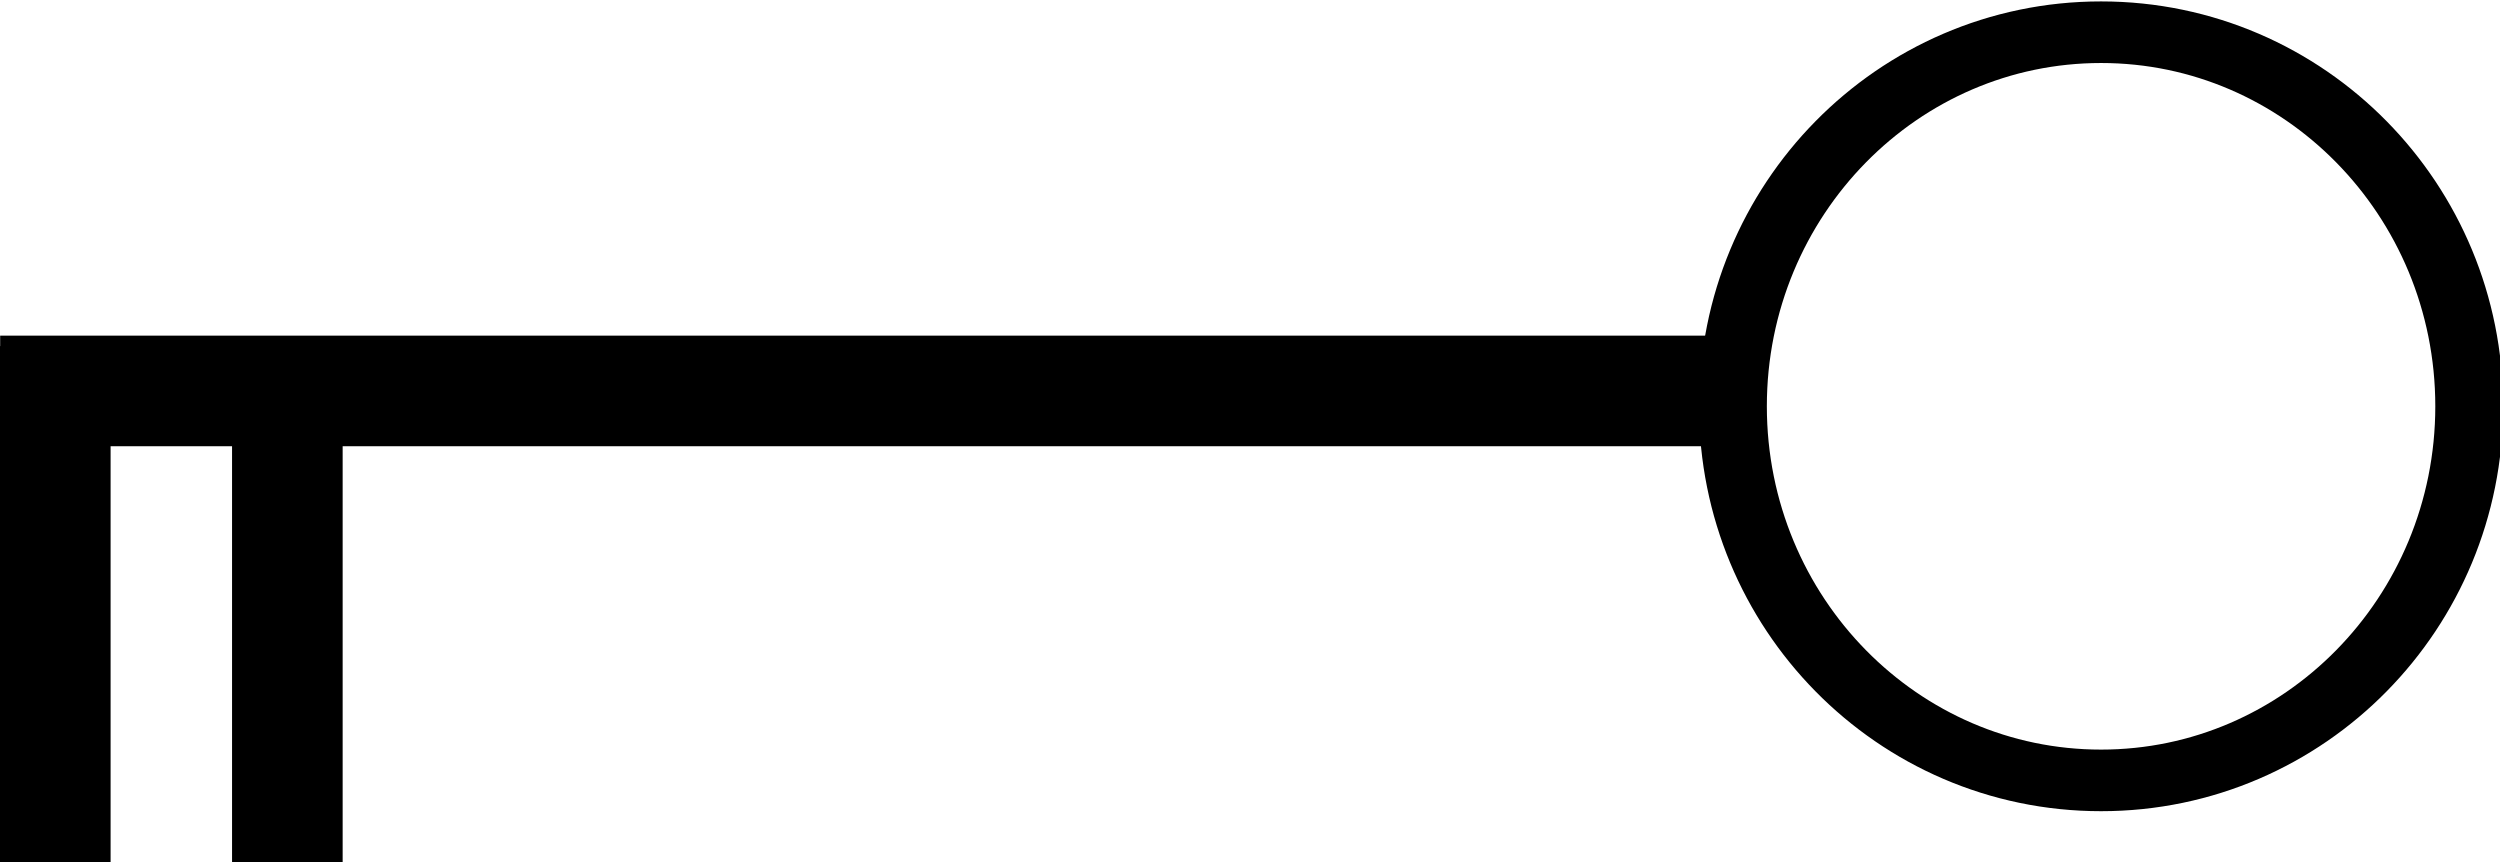
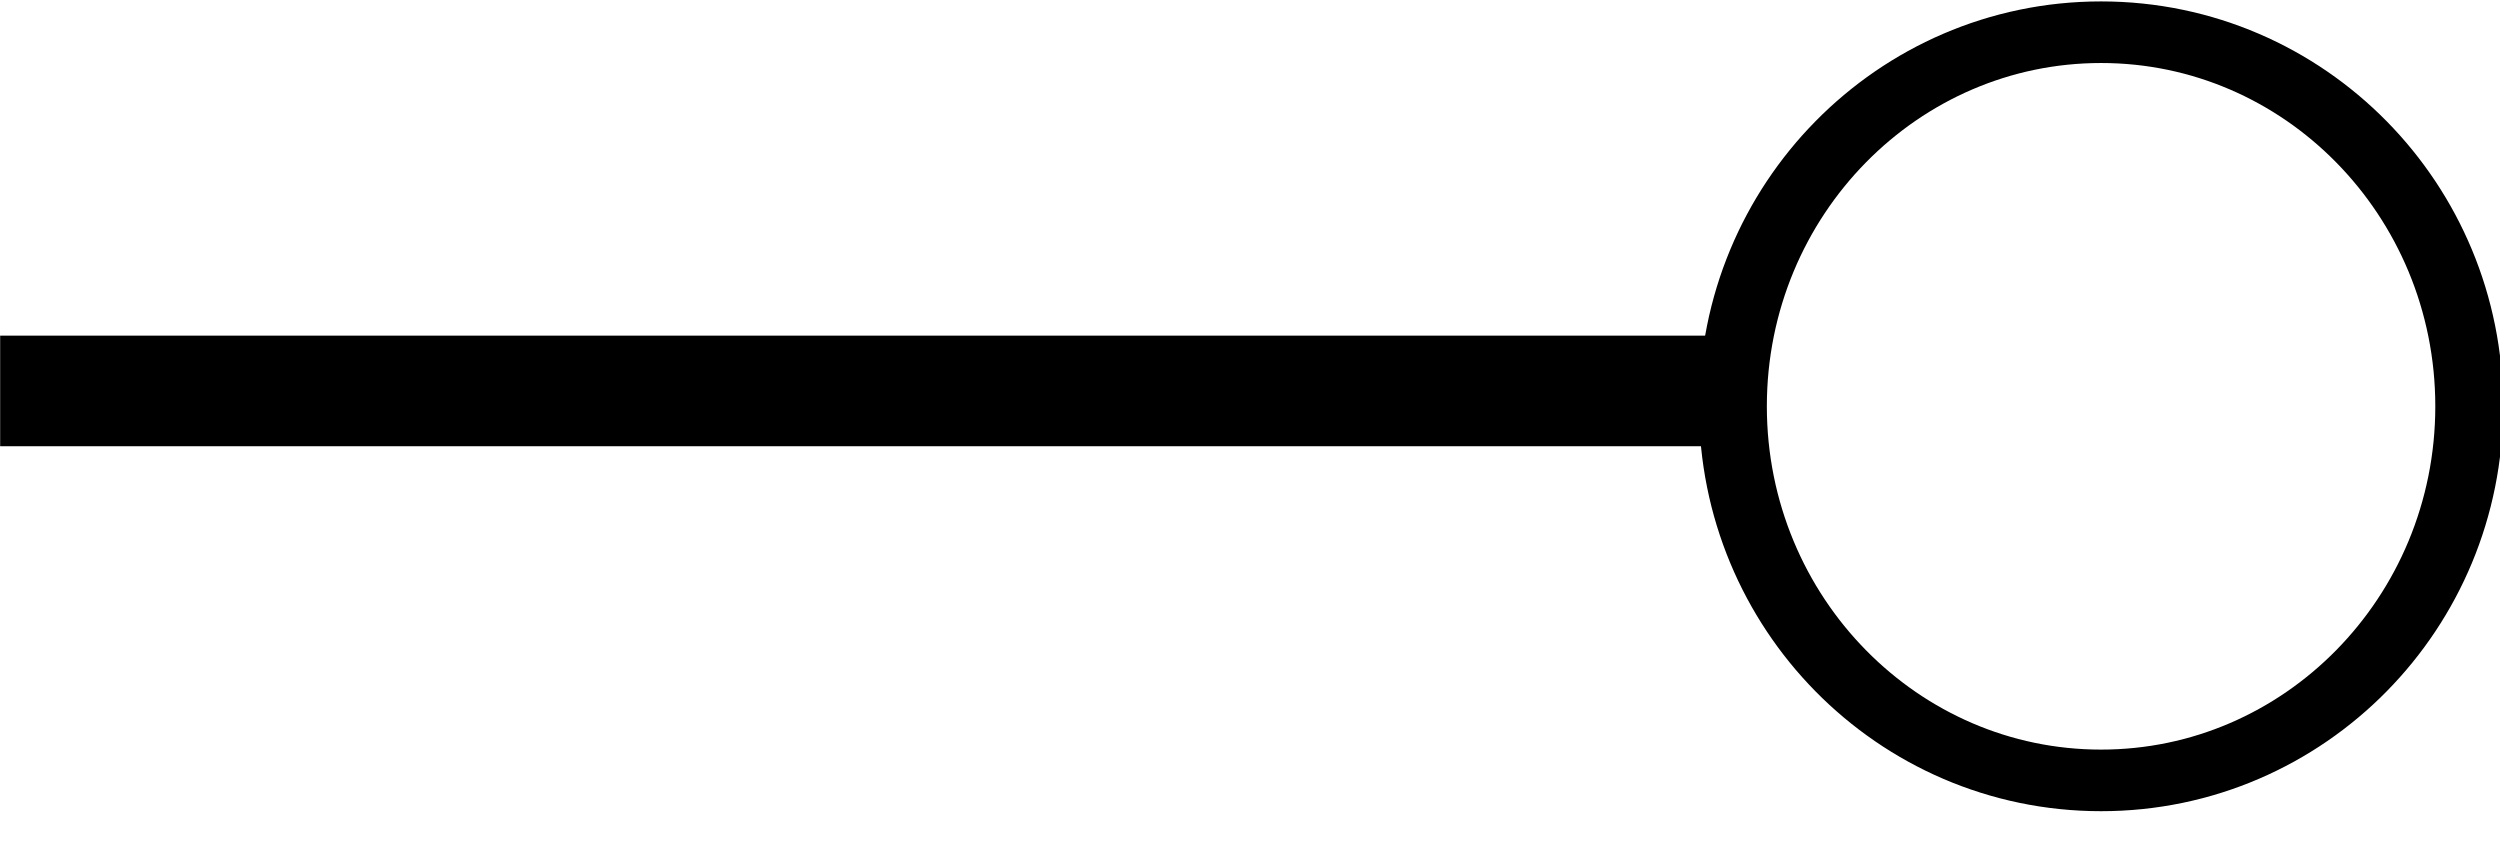
<svg xmlns="http://www.w3.org/2000/svg" version="1.1" viewBox="0 0 461.92 159.31" xml:space="preserve">
  <g transform="translate(-10.187 -36.749)">
    <rect x="10.217" y="98.765" width="320.14" height="20.434" fill-rule="evenodd" />
-     <rect transform="rotate(-90)" x="-196.06" y="10.187" width="95.36" height="20.434" fill-rule="evenodd" />
    <path transform="matrix(.677 0 0 .615 60.623 -237.96)" d="m599.4 568.75c0 62.07-44.981 112.39-100.47 112.39-55.487 0-100.47-50.318-100.47-112.39 0-62.07 44.981-112.39 100.47-112.39 55.487 0 100.47 50.318 100.47 112.39z" fill="none" stroke="#000" stroke-width="18.506" />
-     <rect transform="rotate(-90)" x="-196.06" y="53.063" width="95.36" height="20.434" fill-rule="evenodd" />
  </g>
</svg>